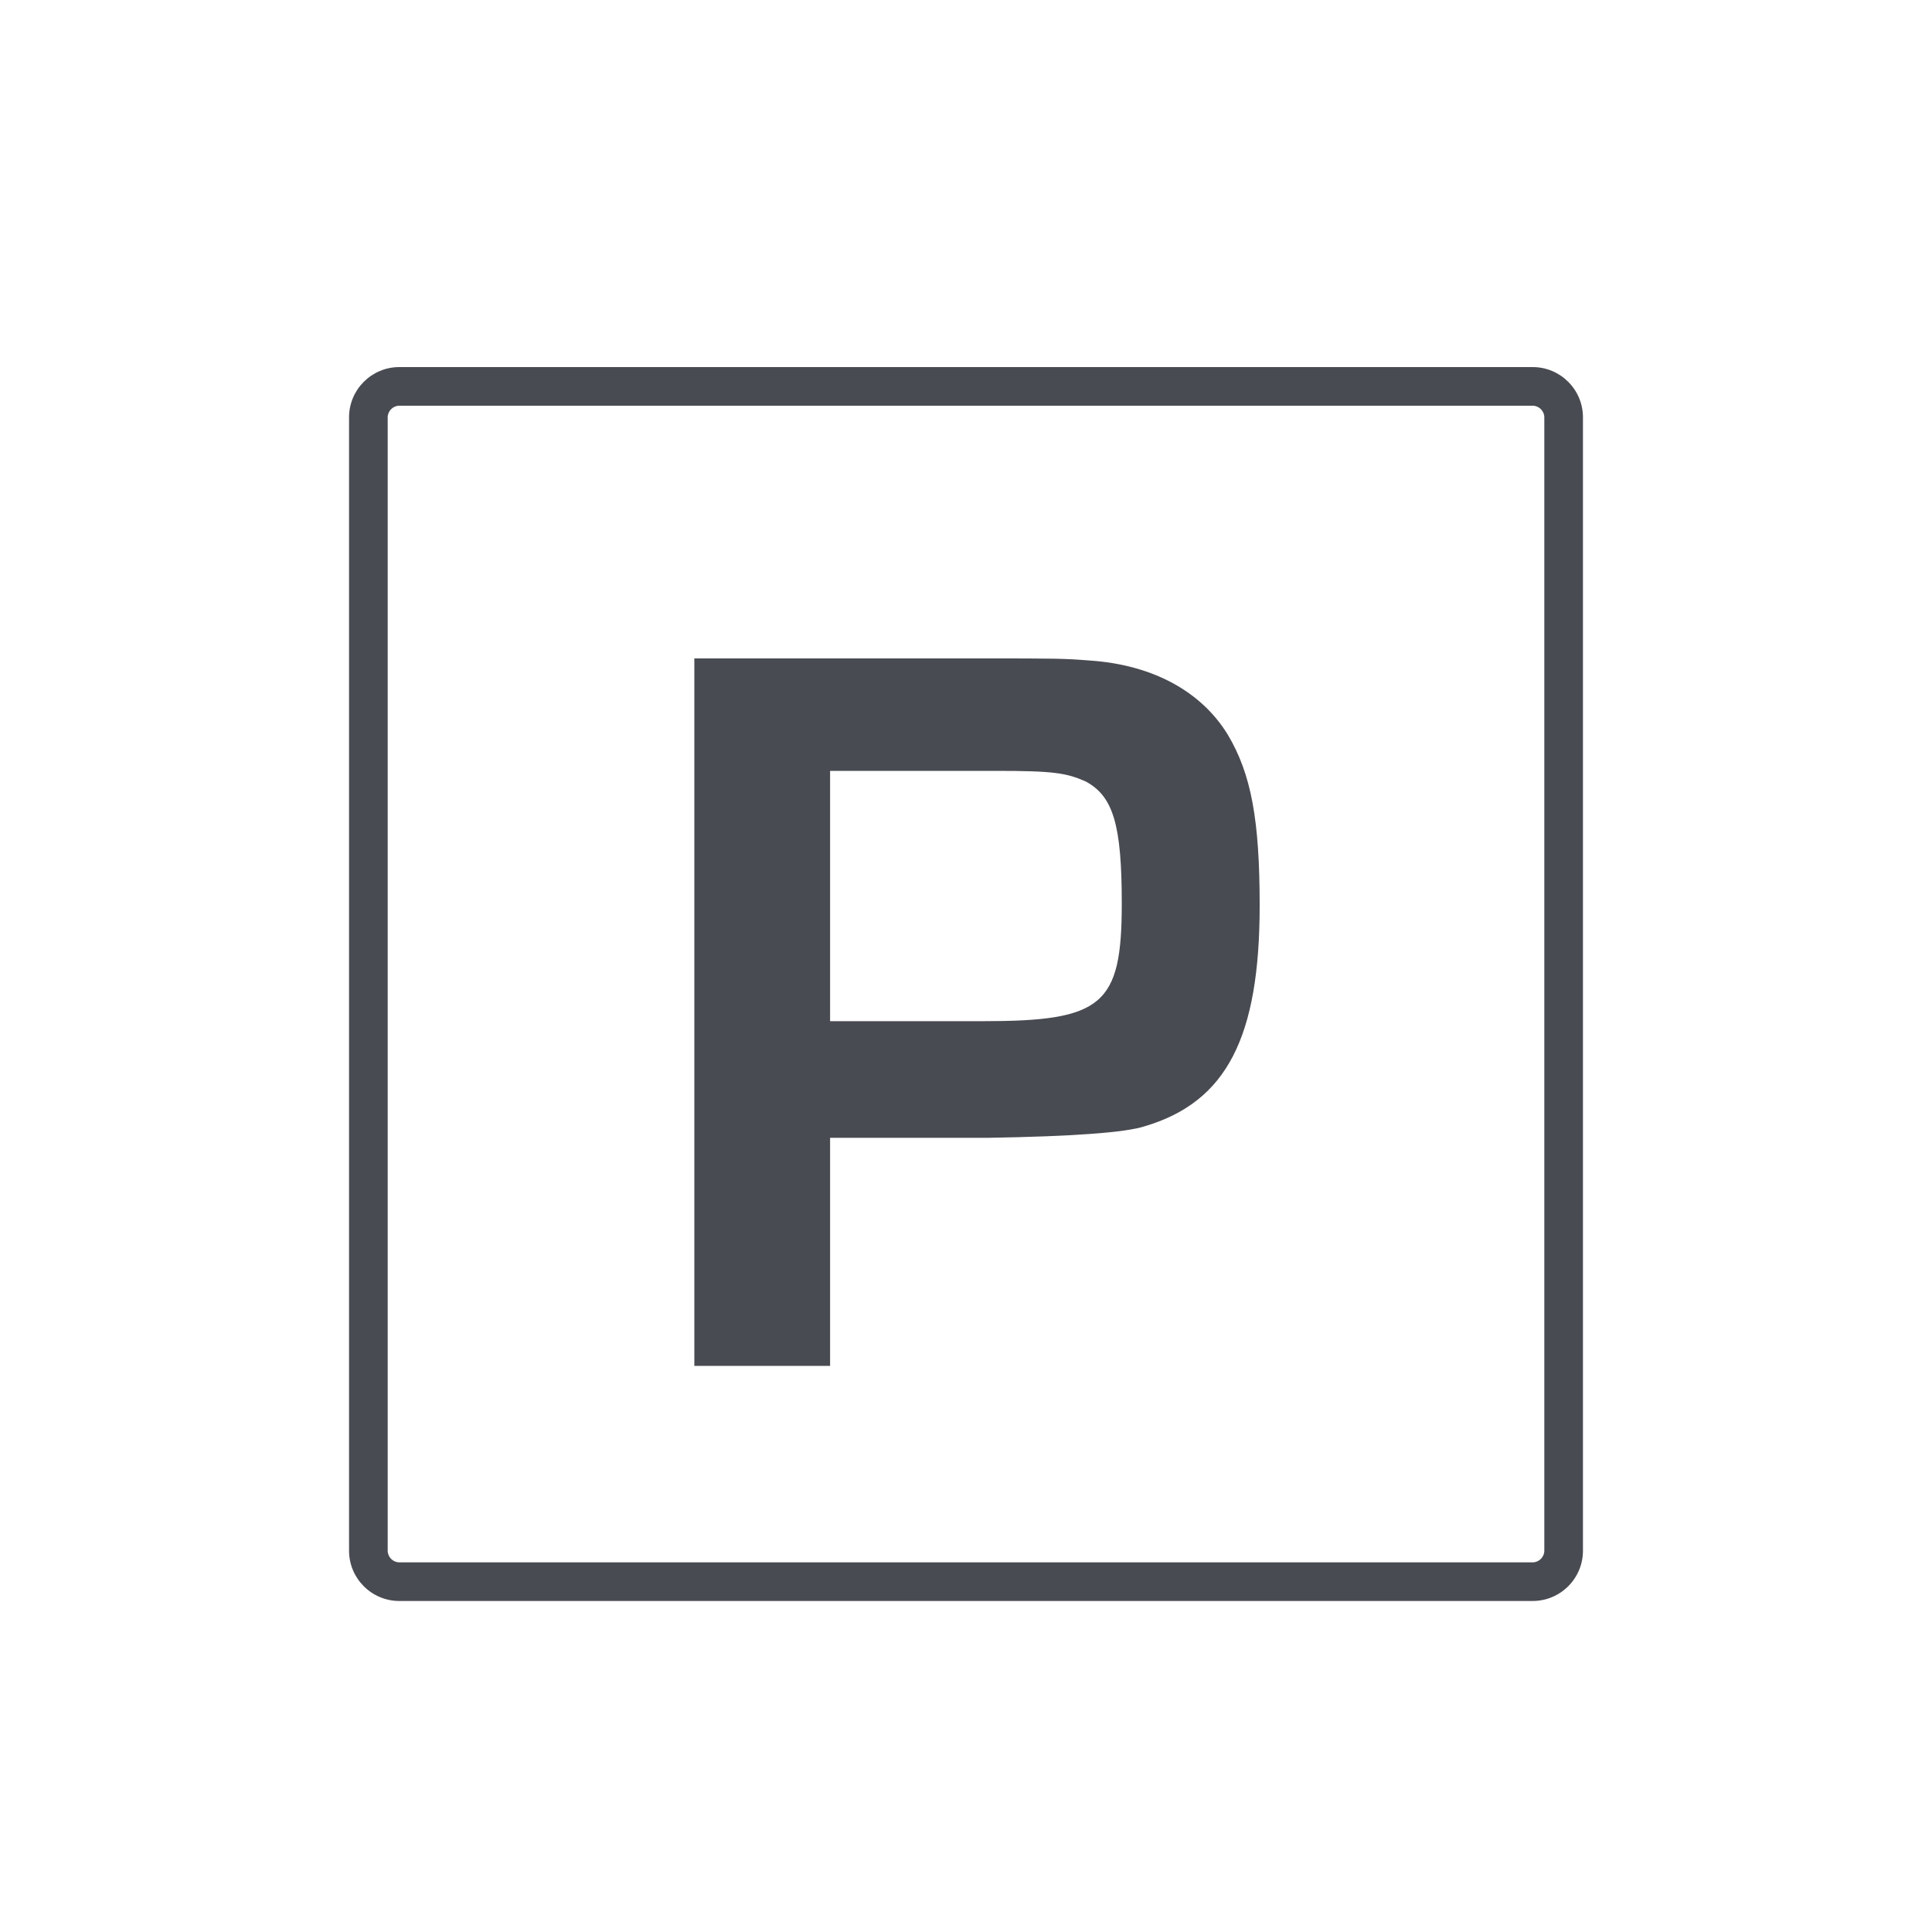
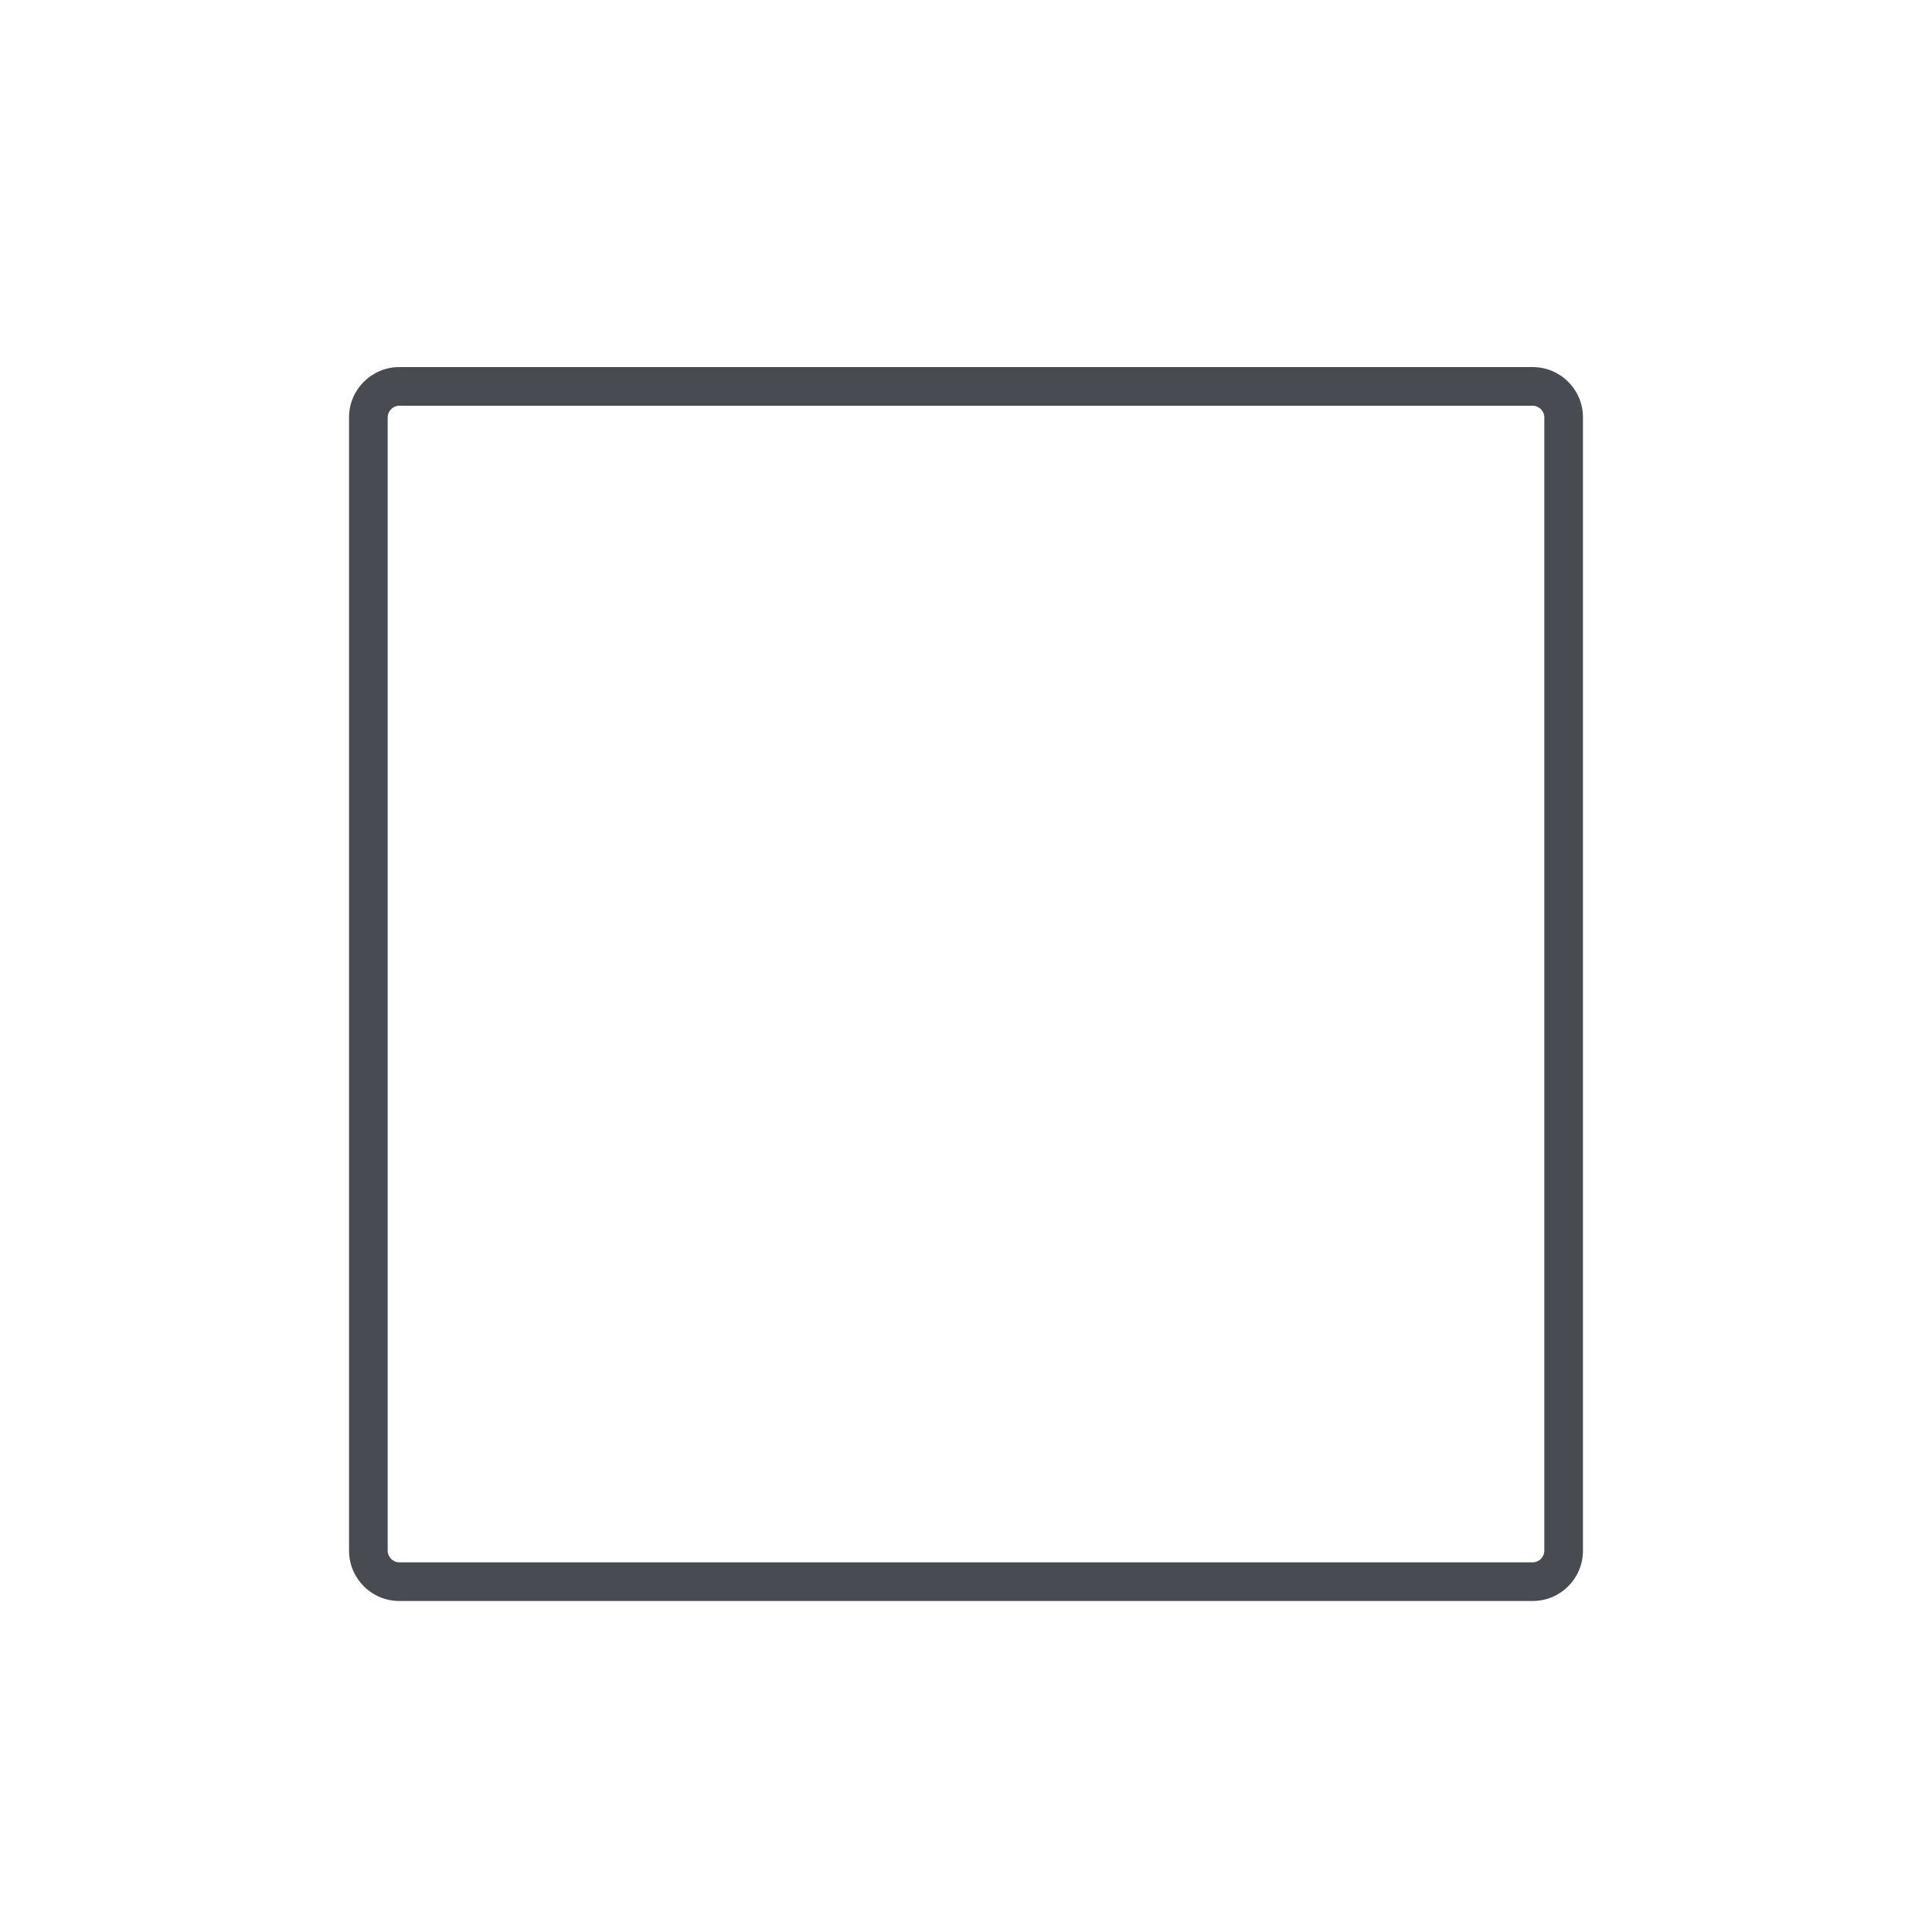
<svg xmlns="http://www.w3.org/2000/svg" id="Ebene_1" version="1.1" viewBox="0 0 750 750">
  <defs>
    <style>
      .st0 {
        fill: #494b52;
      }
    </style>
  </defs>
  <path class="st0" d="M595,621.5H155c-10.75,0-19.5-8.75-19.5-19.5V162c0-10.75,8.75-19.5,19.5-19.5h440c10.75,0,19.5,8.75,19.5,19.5v440c0,10.75-8.75,19.5-19.5,19.5ZM155,157.5c-2.44,0-4.5,2.06-4.5,4.5v440c0,2.44,2.06,4.5,4.5,4.5h440c2.44,0,4.5-2.06,4.5-4.5V162c0-2.44-2.06-4.5-4.5-4.5H155Z" />
-   <path class="st0" d="M269.54,255.6h111.17c29.23,0,32.12,0,42.41.82,24.29,1.65,43.23,11.94,53.53,28.82,9.06,15.24,12.35,32.94,12.35,66.29,0,51.06-12.76,76.17-44.47,85.64q-11.12,3.71-60.94,4.53h-61.35v88.53h-52.7V255.6ZM381.53,396.42c46.53,0,53.94-6.18,53.94-45.7,0-30.47-3.29-41.59-14-47.35-7.41-3.29-12.35-4.12-34.59-4.12h-64.64v97.17h59.29Z" />
</svg>